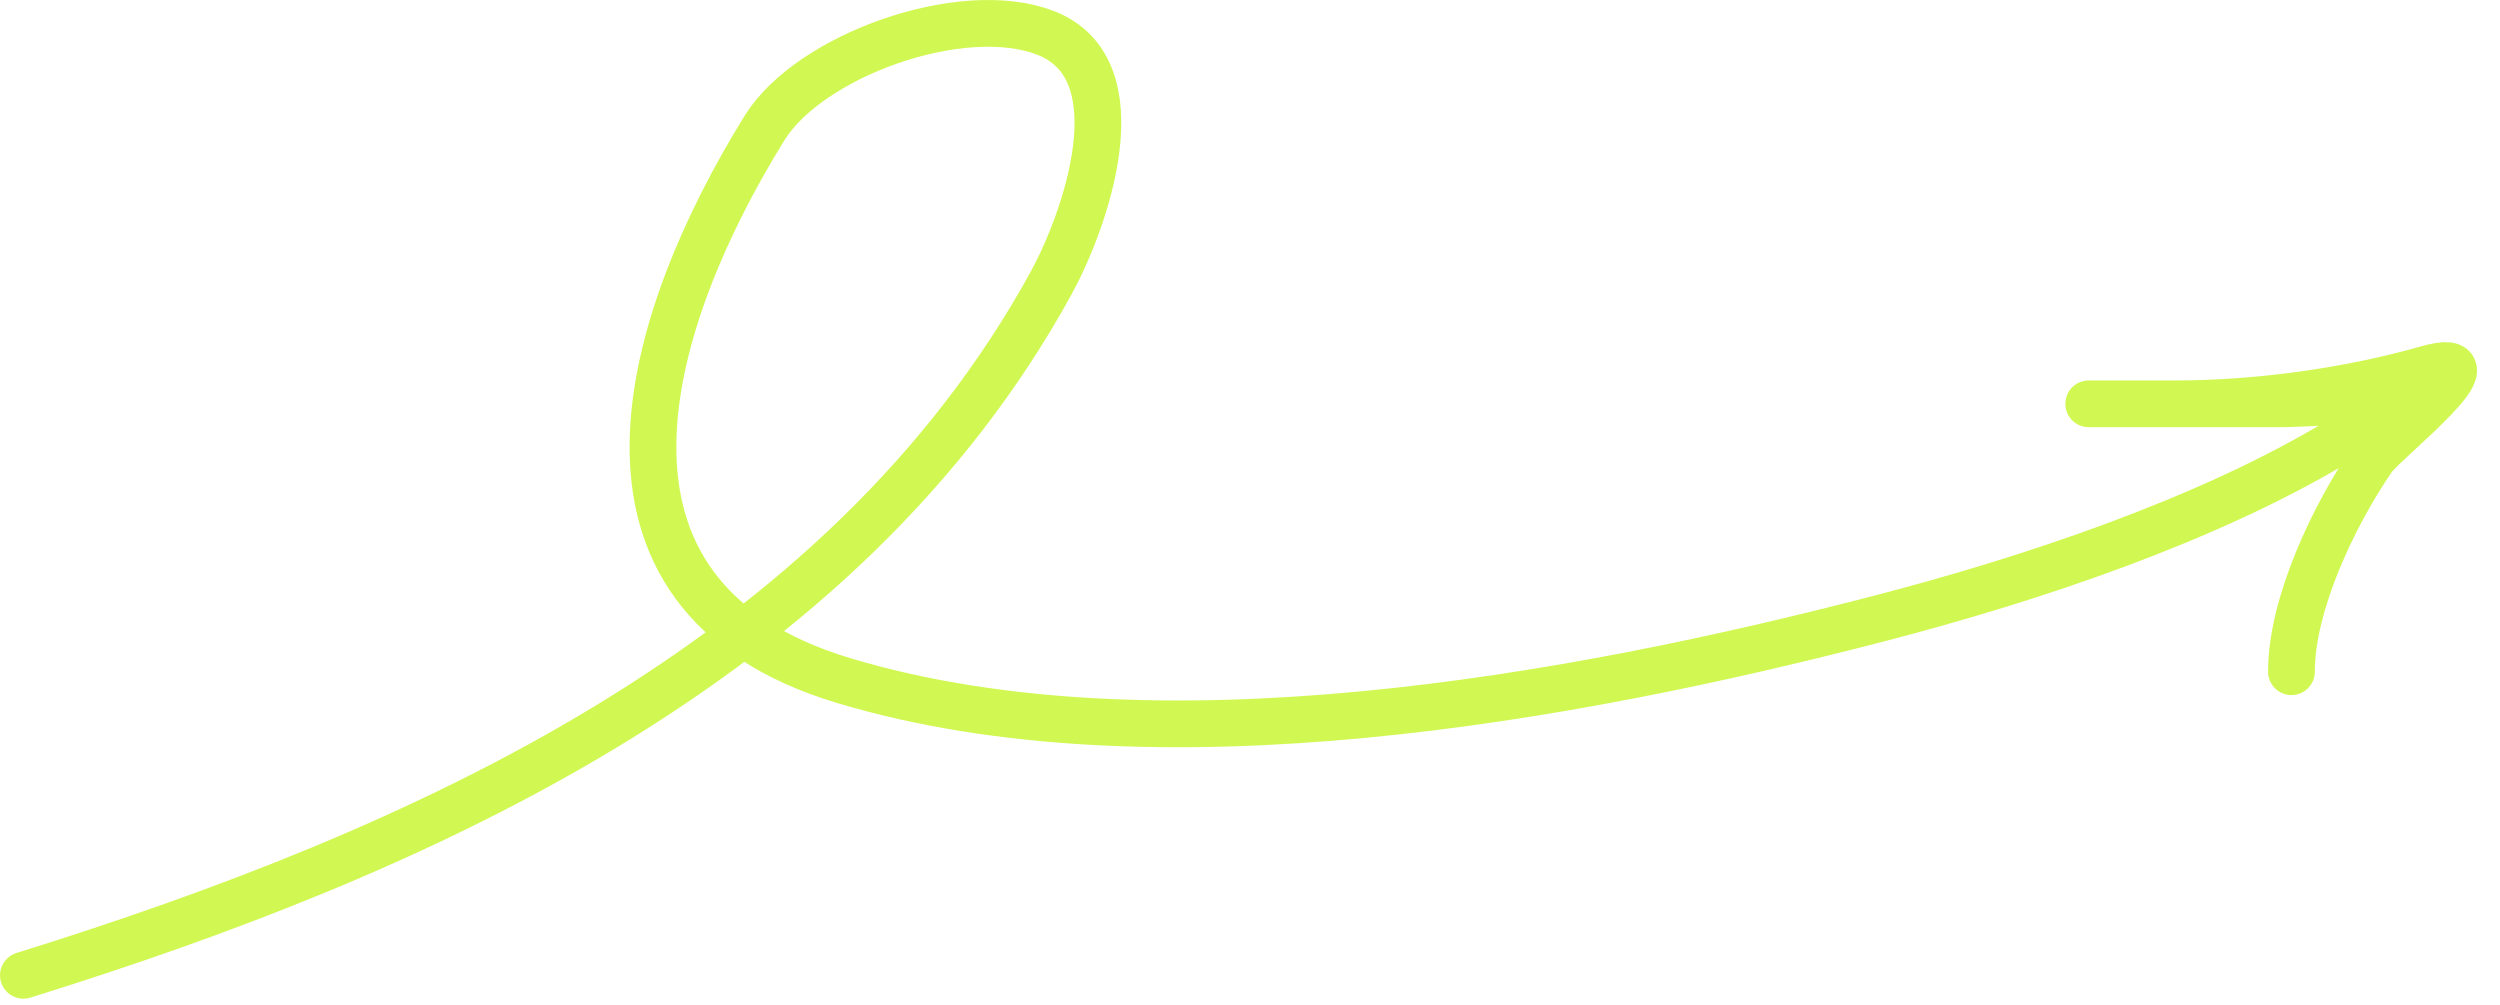
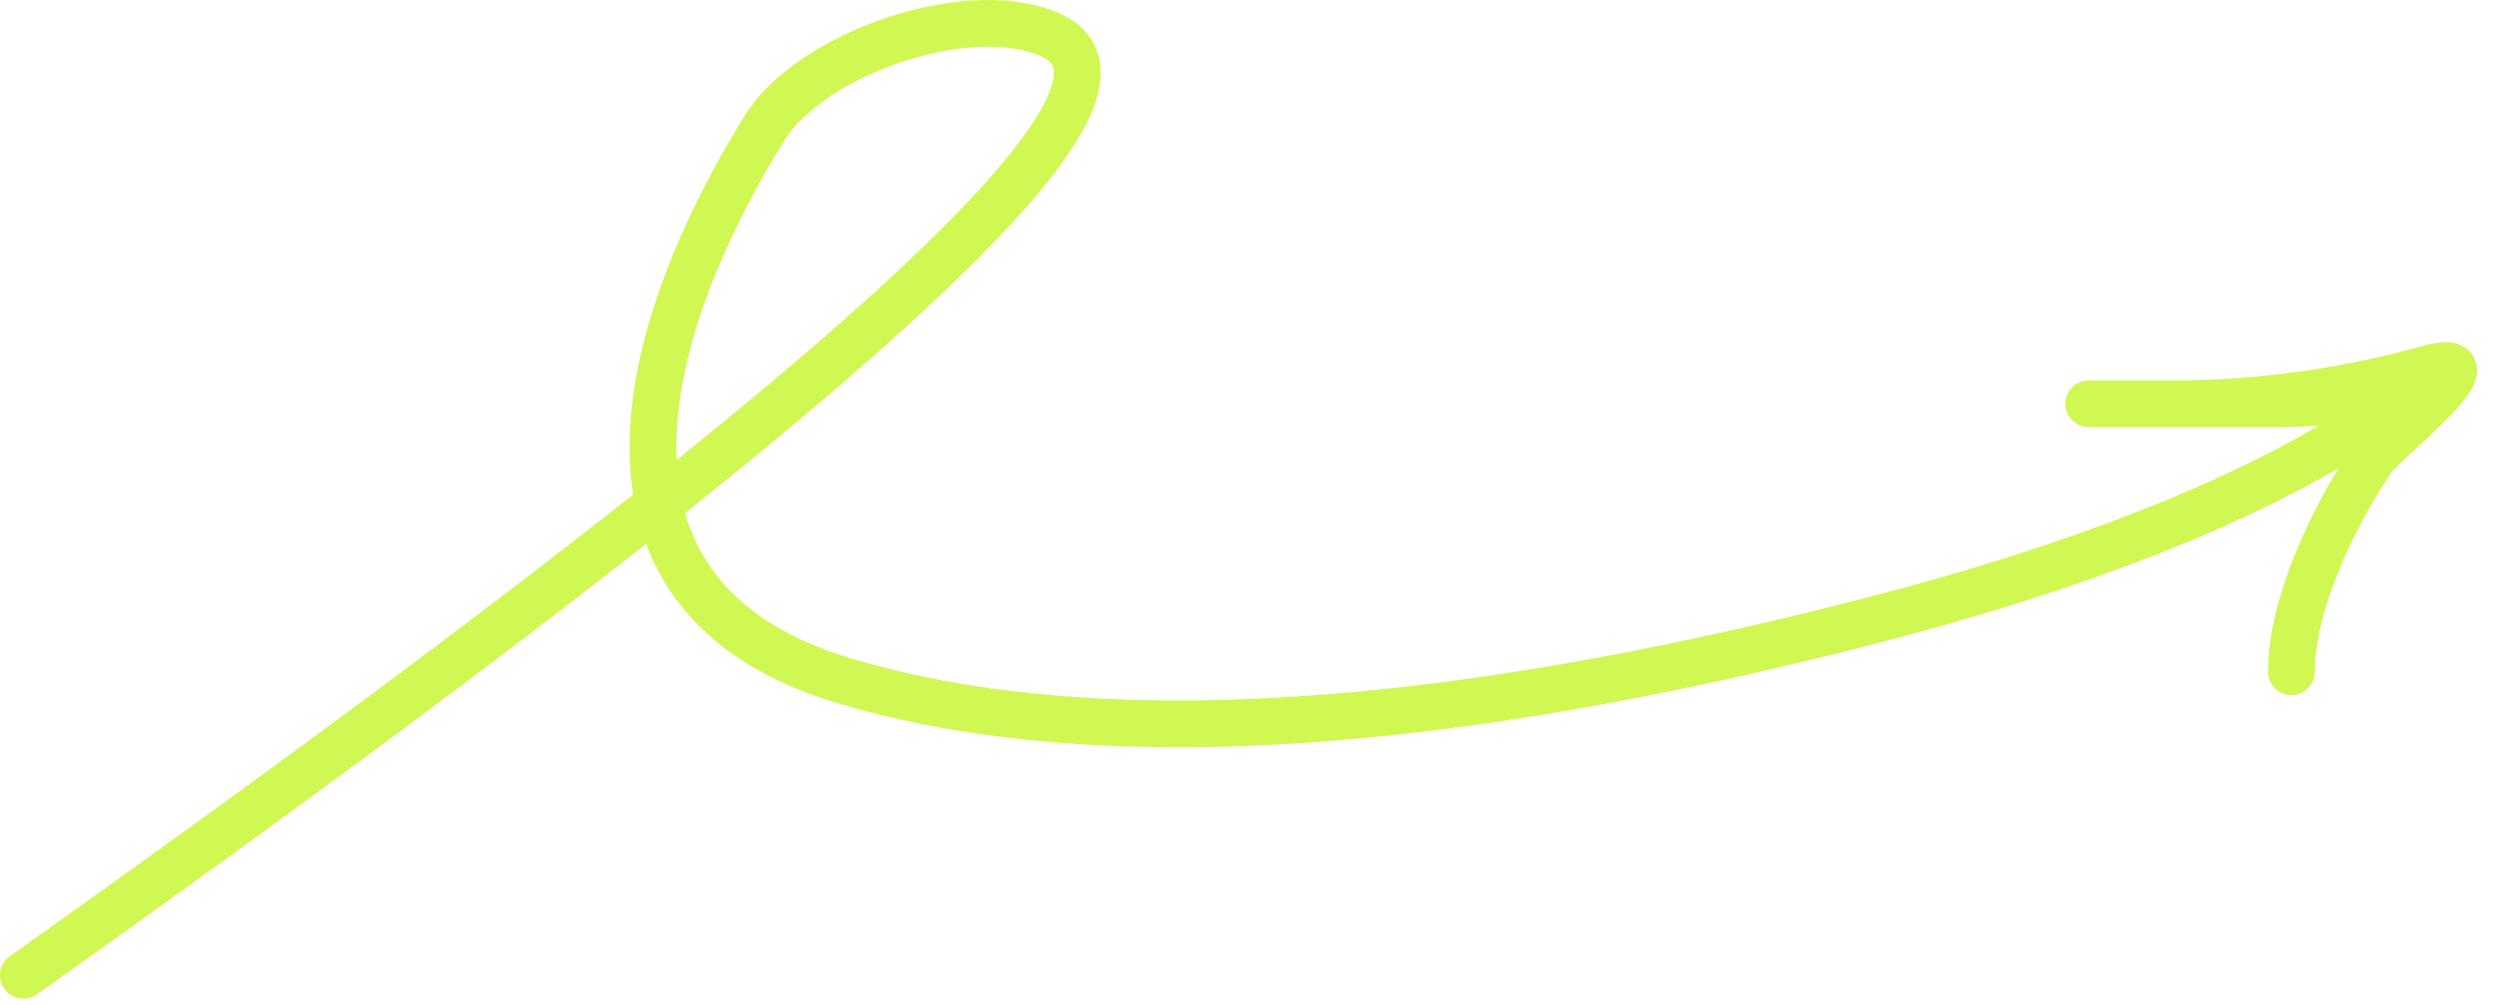
<svg xmlns="http://www.w3.org/2000/svg" width="107" height="43" viewBox="0 0 107 43" fill="none">
-   <path d="M1.001 41.743C17.912 36.479 36.035 28.439 44.994 12.104C46.391 9.556 48.808 2.968 44.739 1.403C41.168 0.029 34.648 2.368 32.722 5.479C27.709 13.576 23.872 25.458 36.119 29.132C49.451 33.131 67.262 29.9 80.494 26.456C86.912 24.786 94.507 22.268 100.197 18.813C103.974 16.519 100.287 17.284 97.479 17.284C93.486 17.284 84.264 17.284 93.106 17.284C96.698 17.284 100.626 16.719 103.849 15.798C107.295 14.813 102.073 18.868 101.556 19.62C99.926 21.99 98.074 25.823 98.074 28.749" stroke="#D1F852" stroke-width="2.001" stroke-linecap="round" />
+   <path d="M1.001 41.743C46.391 9.556 48.808 2.968 44.739 1.403C41.168 0.029 34.648 2.368 32.722 5.479C27.709 13.576 23.872 25.458 36.119 29.132C49.451 33.131 67.262 29.9 80.494 26.456C86.912 24.786 94.507 22.268 100.197 18.813C103.974 16.519 100.287 17.284 97.479 17.284C93.486 17.284 84.264 17.284 93.106 17.284C96.698 17.284 100.626 16.719 103.849 15.798C107.295 14.813 102.073 18.868 101.556 19.62C99.926 21.99 98.074 25.823 98.074 28.749" stroke="#D1F852" stroke-width="2.001" stroke-linecap="round" />
</svg>